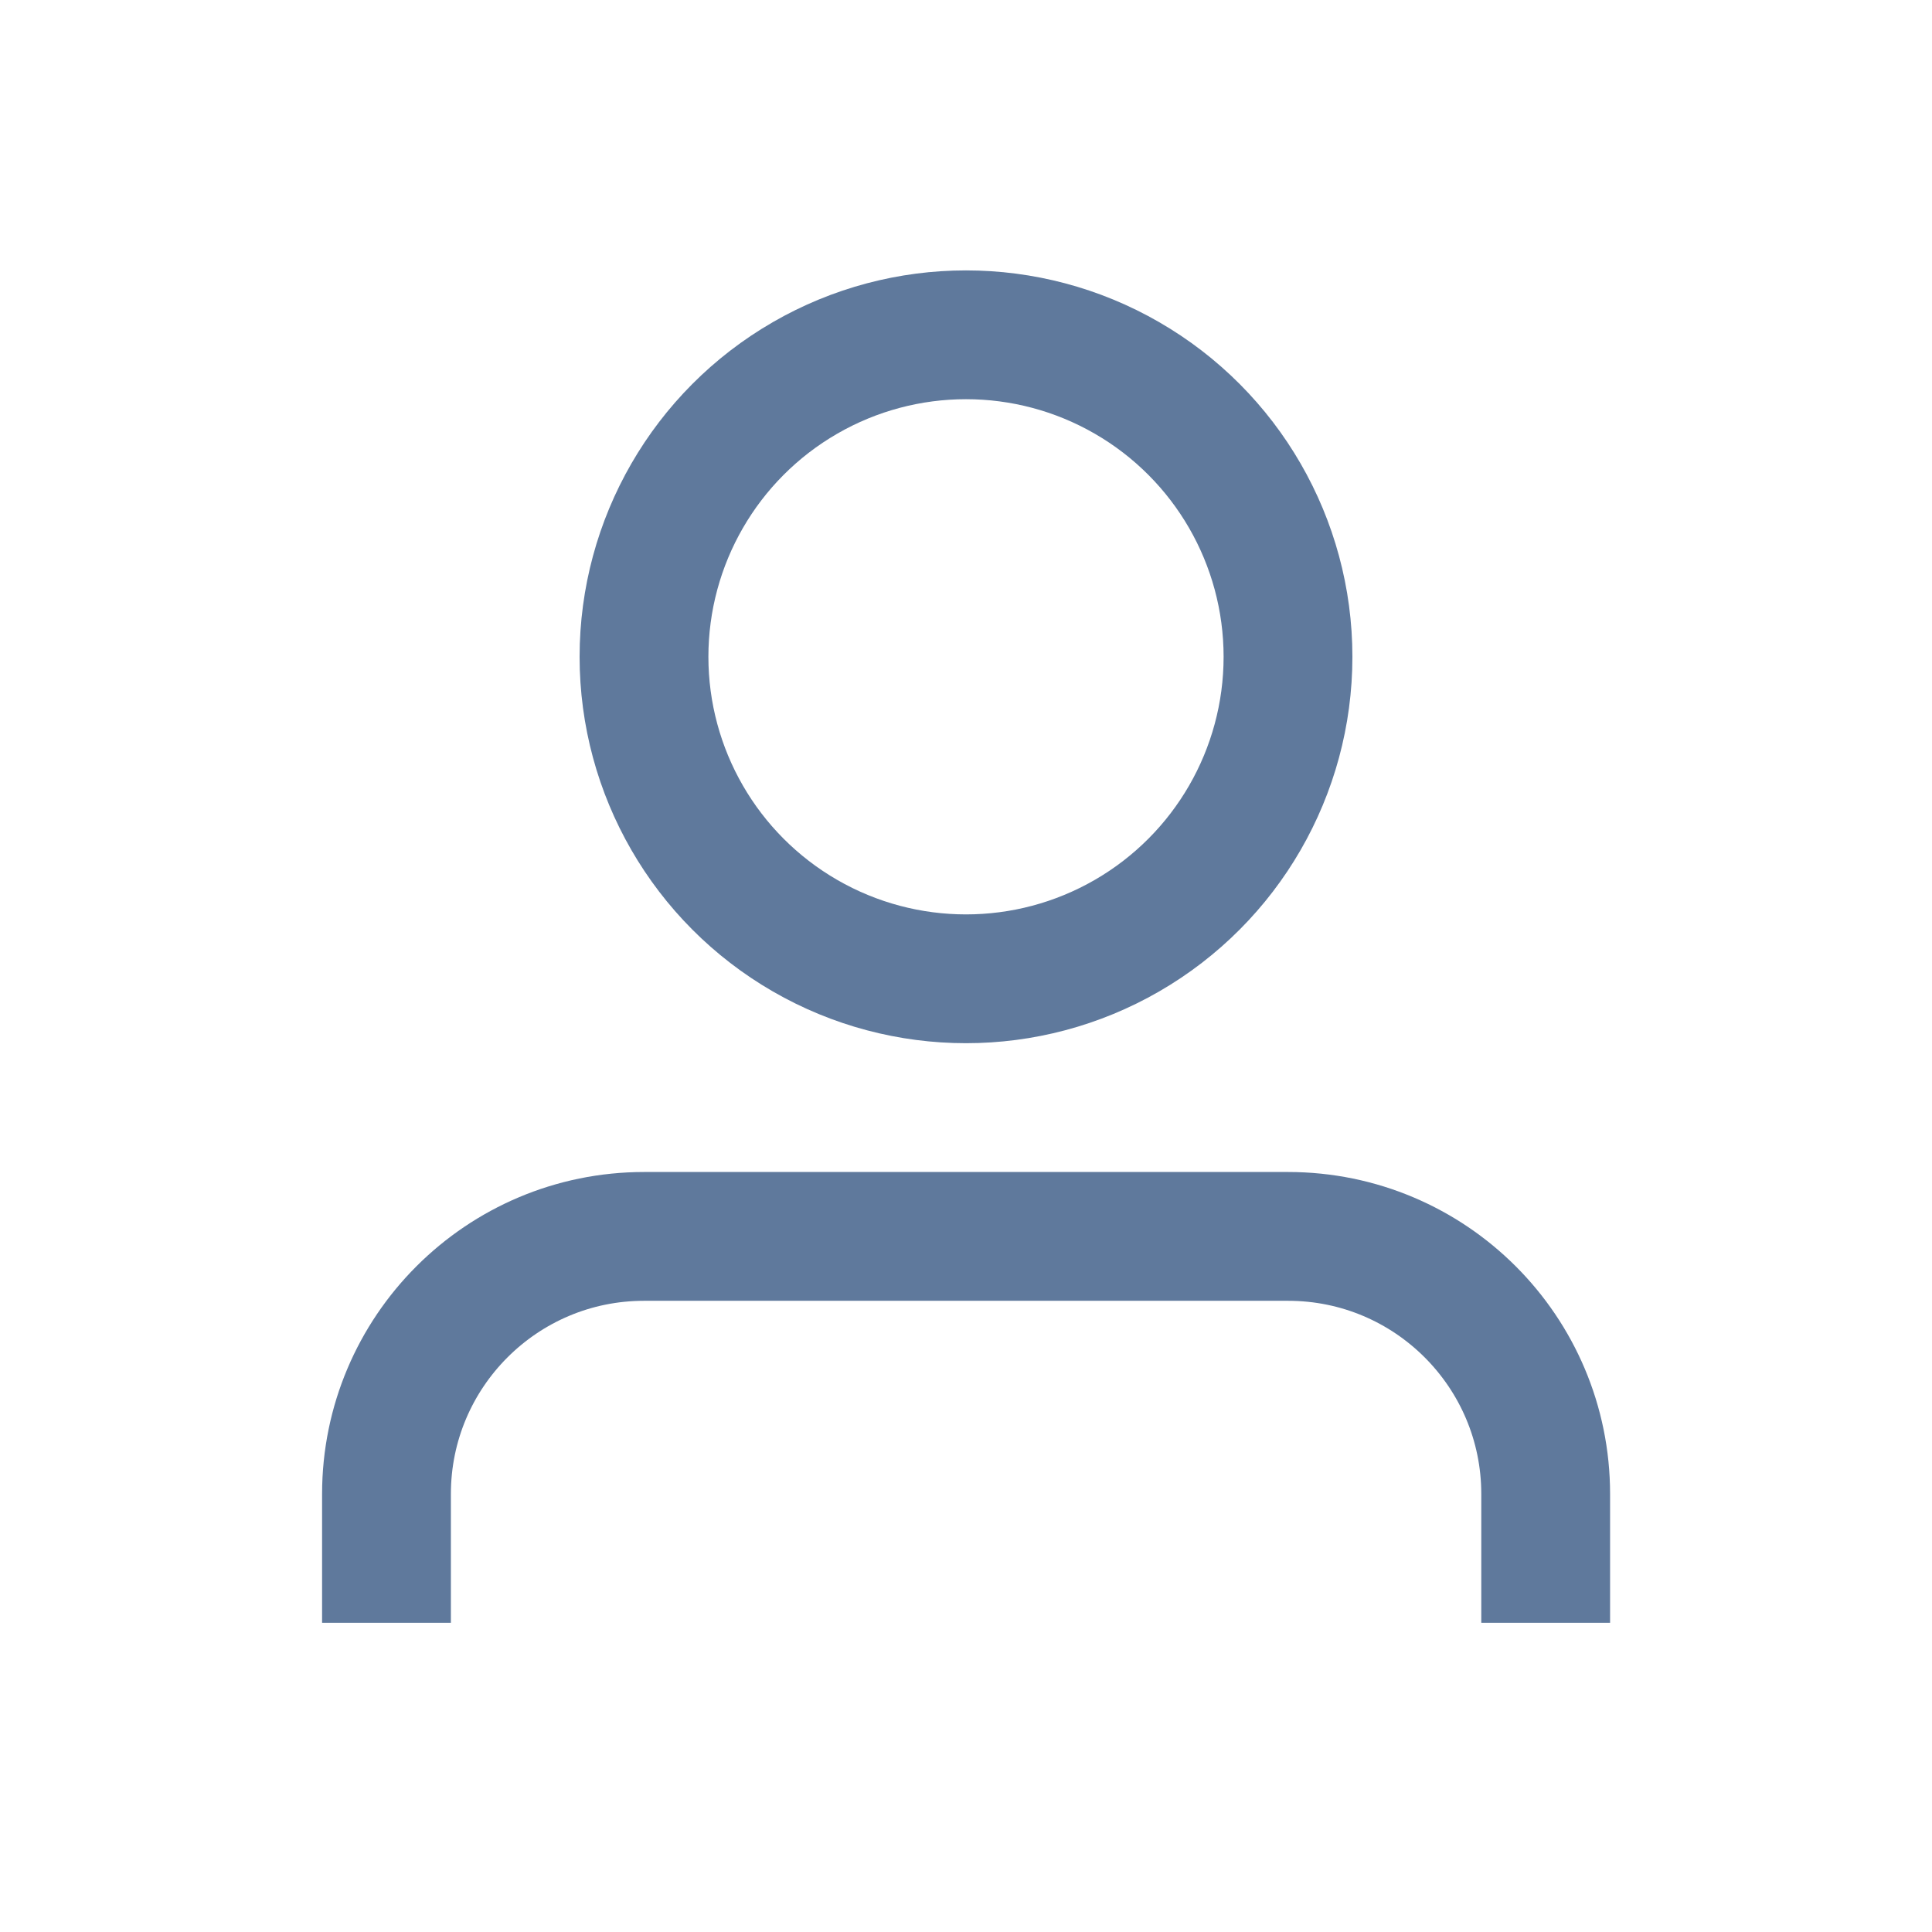
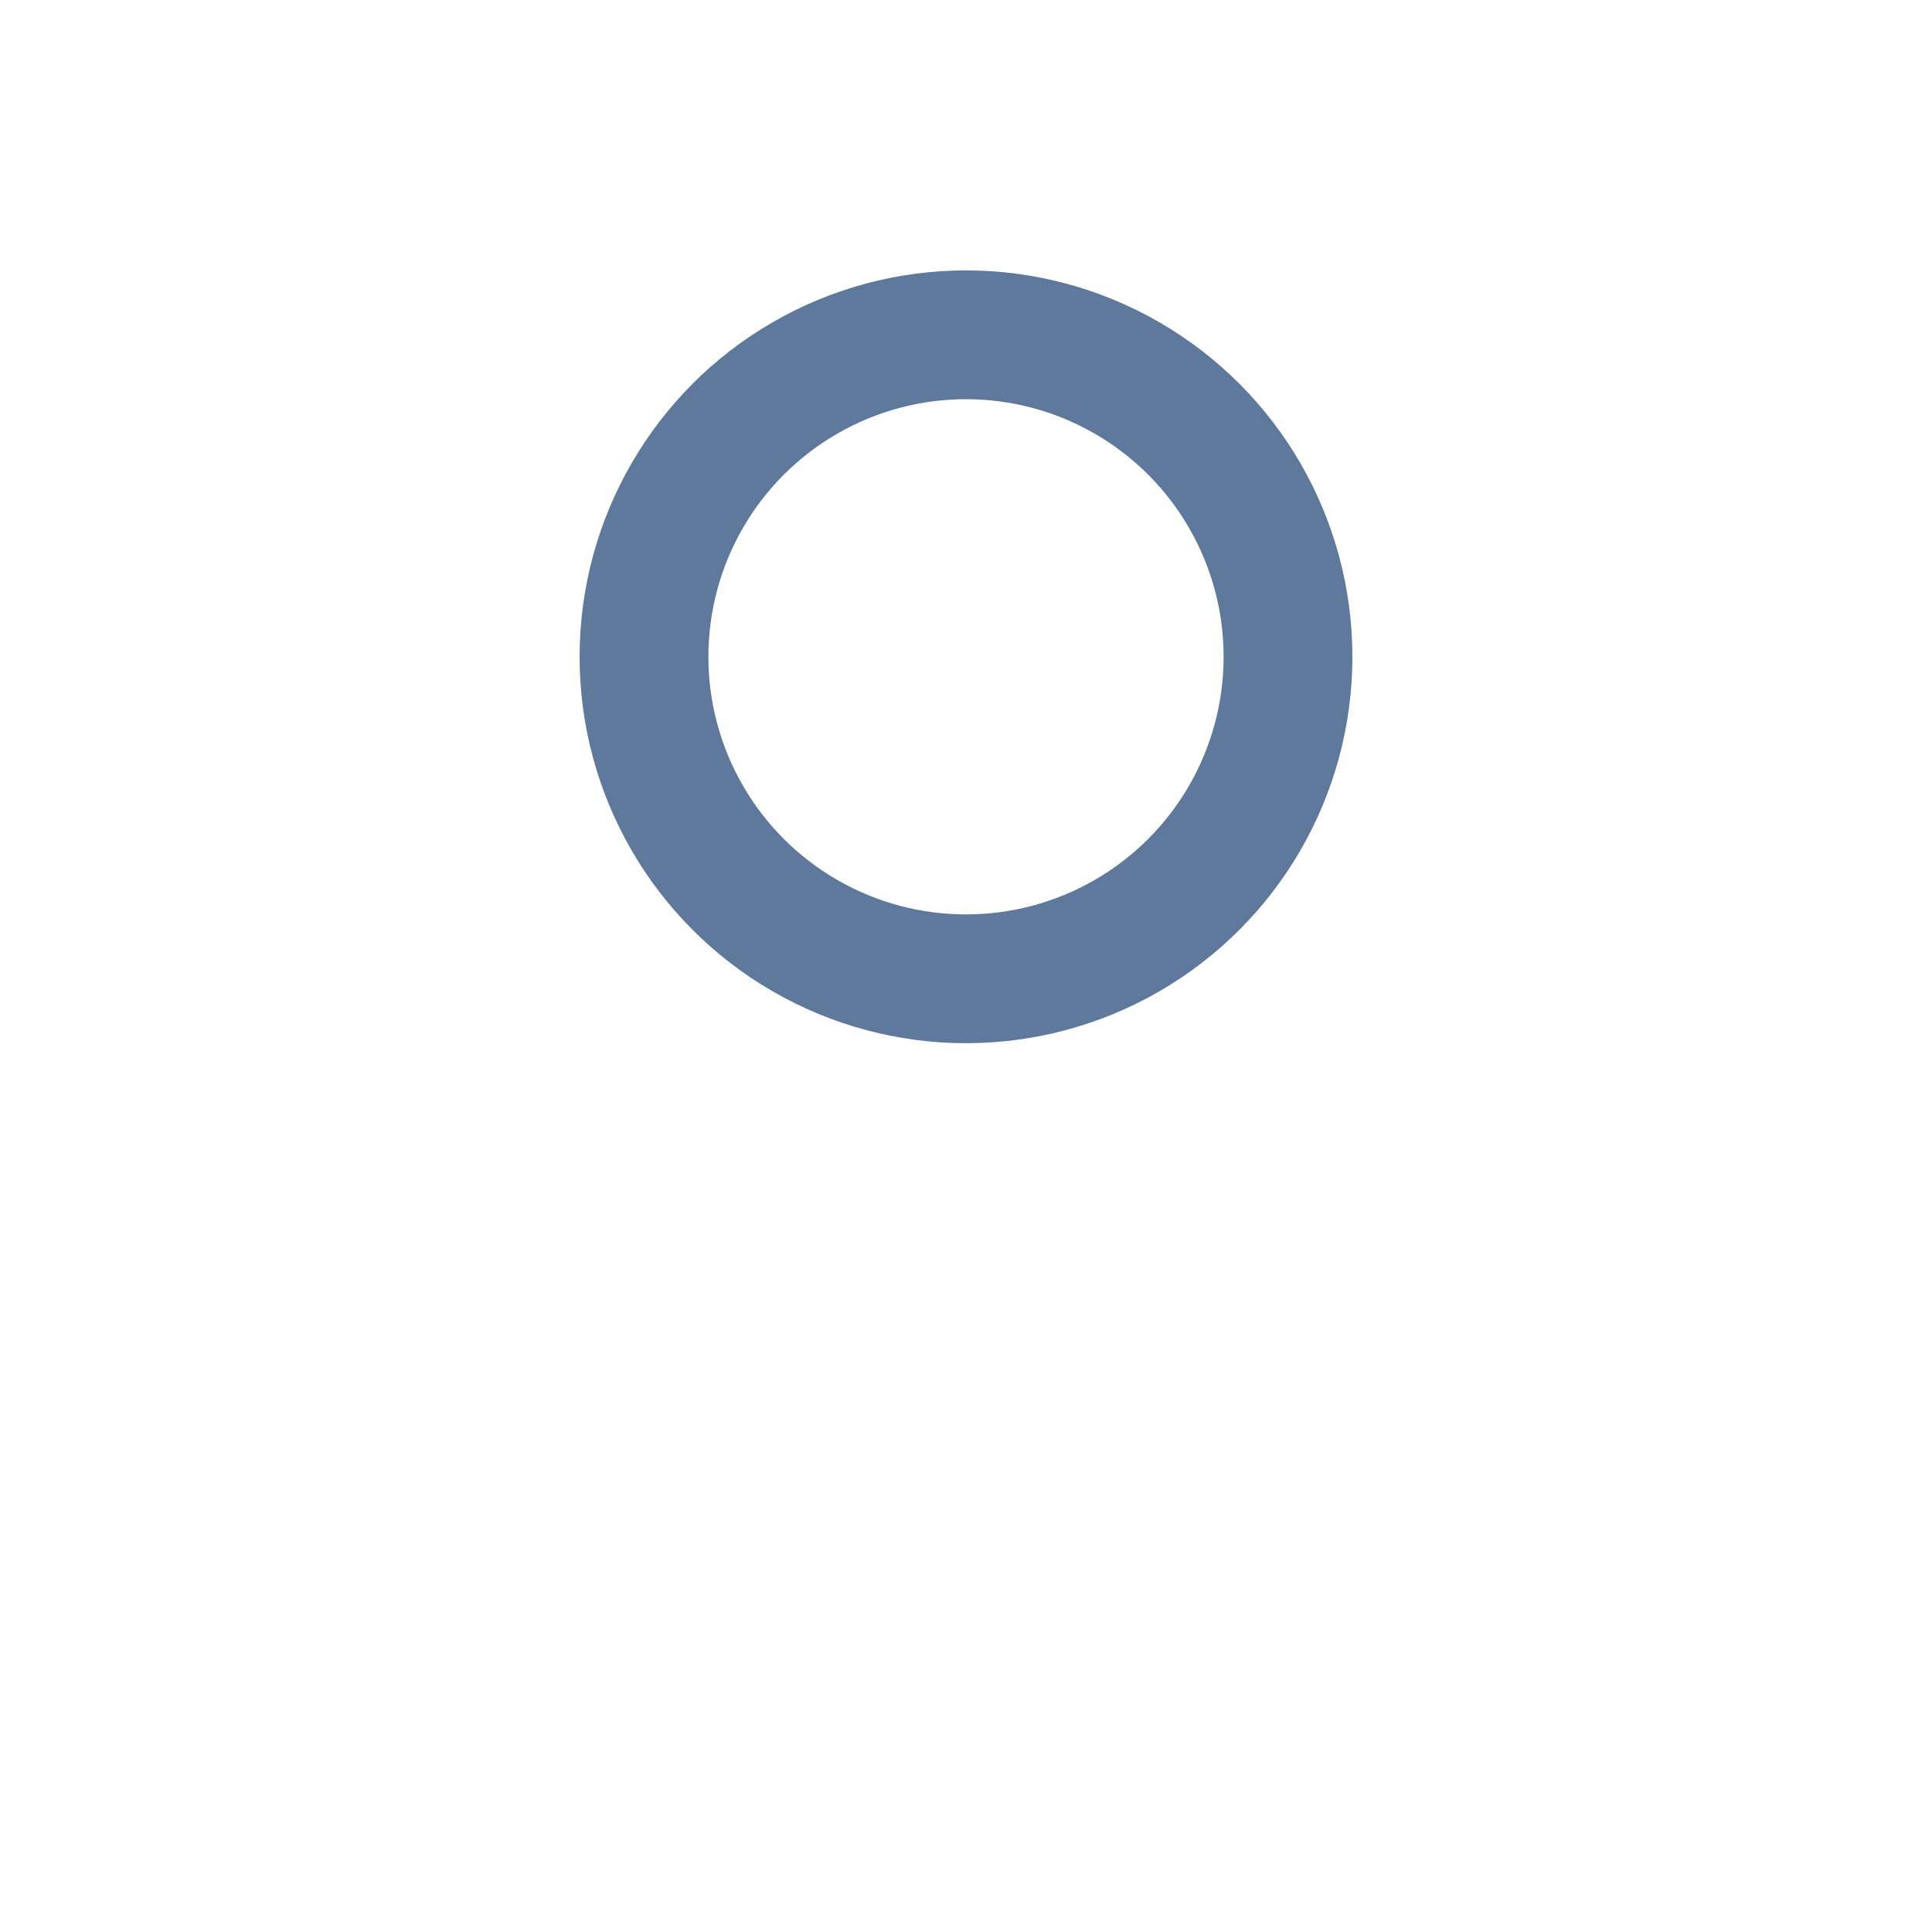
<svg xmlns="http://www.w3.org/2000/svg" fill="none" height="24" viewBox="0 0 24 24" width="24">
  <g stroke="#5f799c" stroke-width="1.6">
-     <path d="m19.201 20.159v-1.6c0-1.767-1.433-3.2-3.2-3.2h-8c-1.767 0-3.2 1.433-3.2 3.2v1.6" />
    <circle cx="12" cy="8.159" r="4" />
  </g>
</svg>